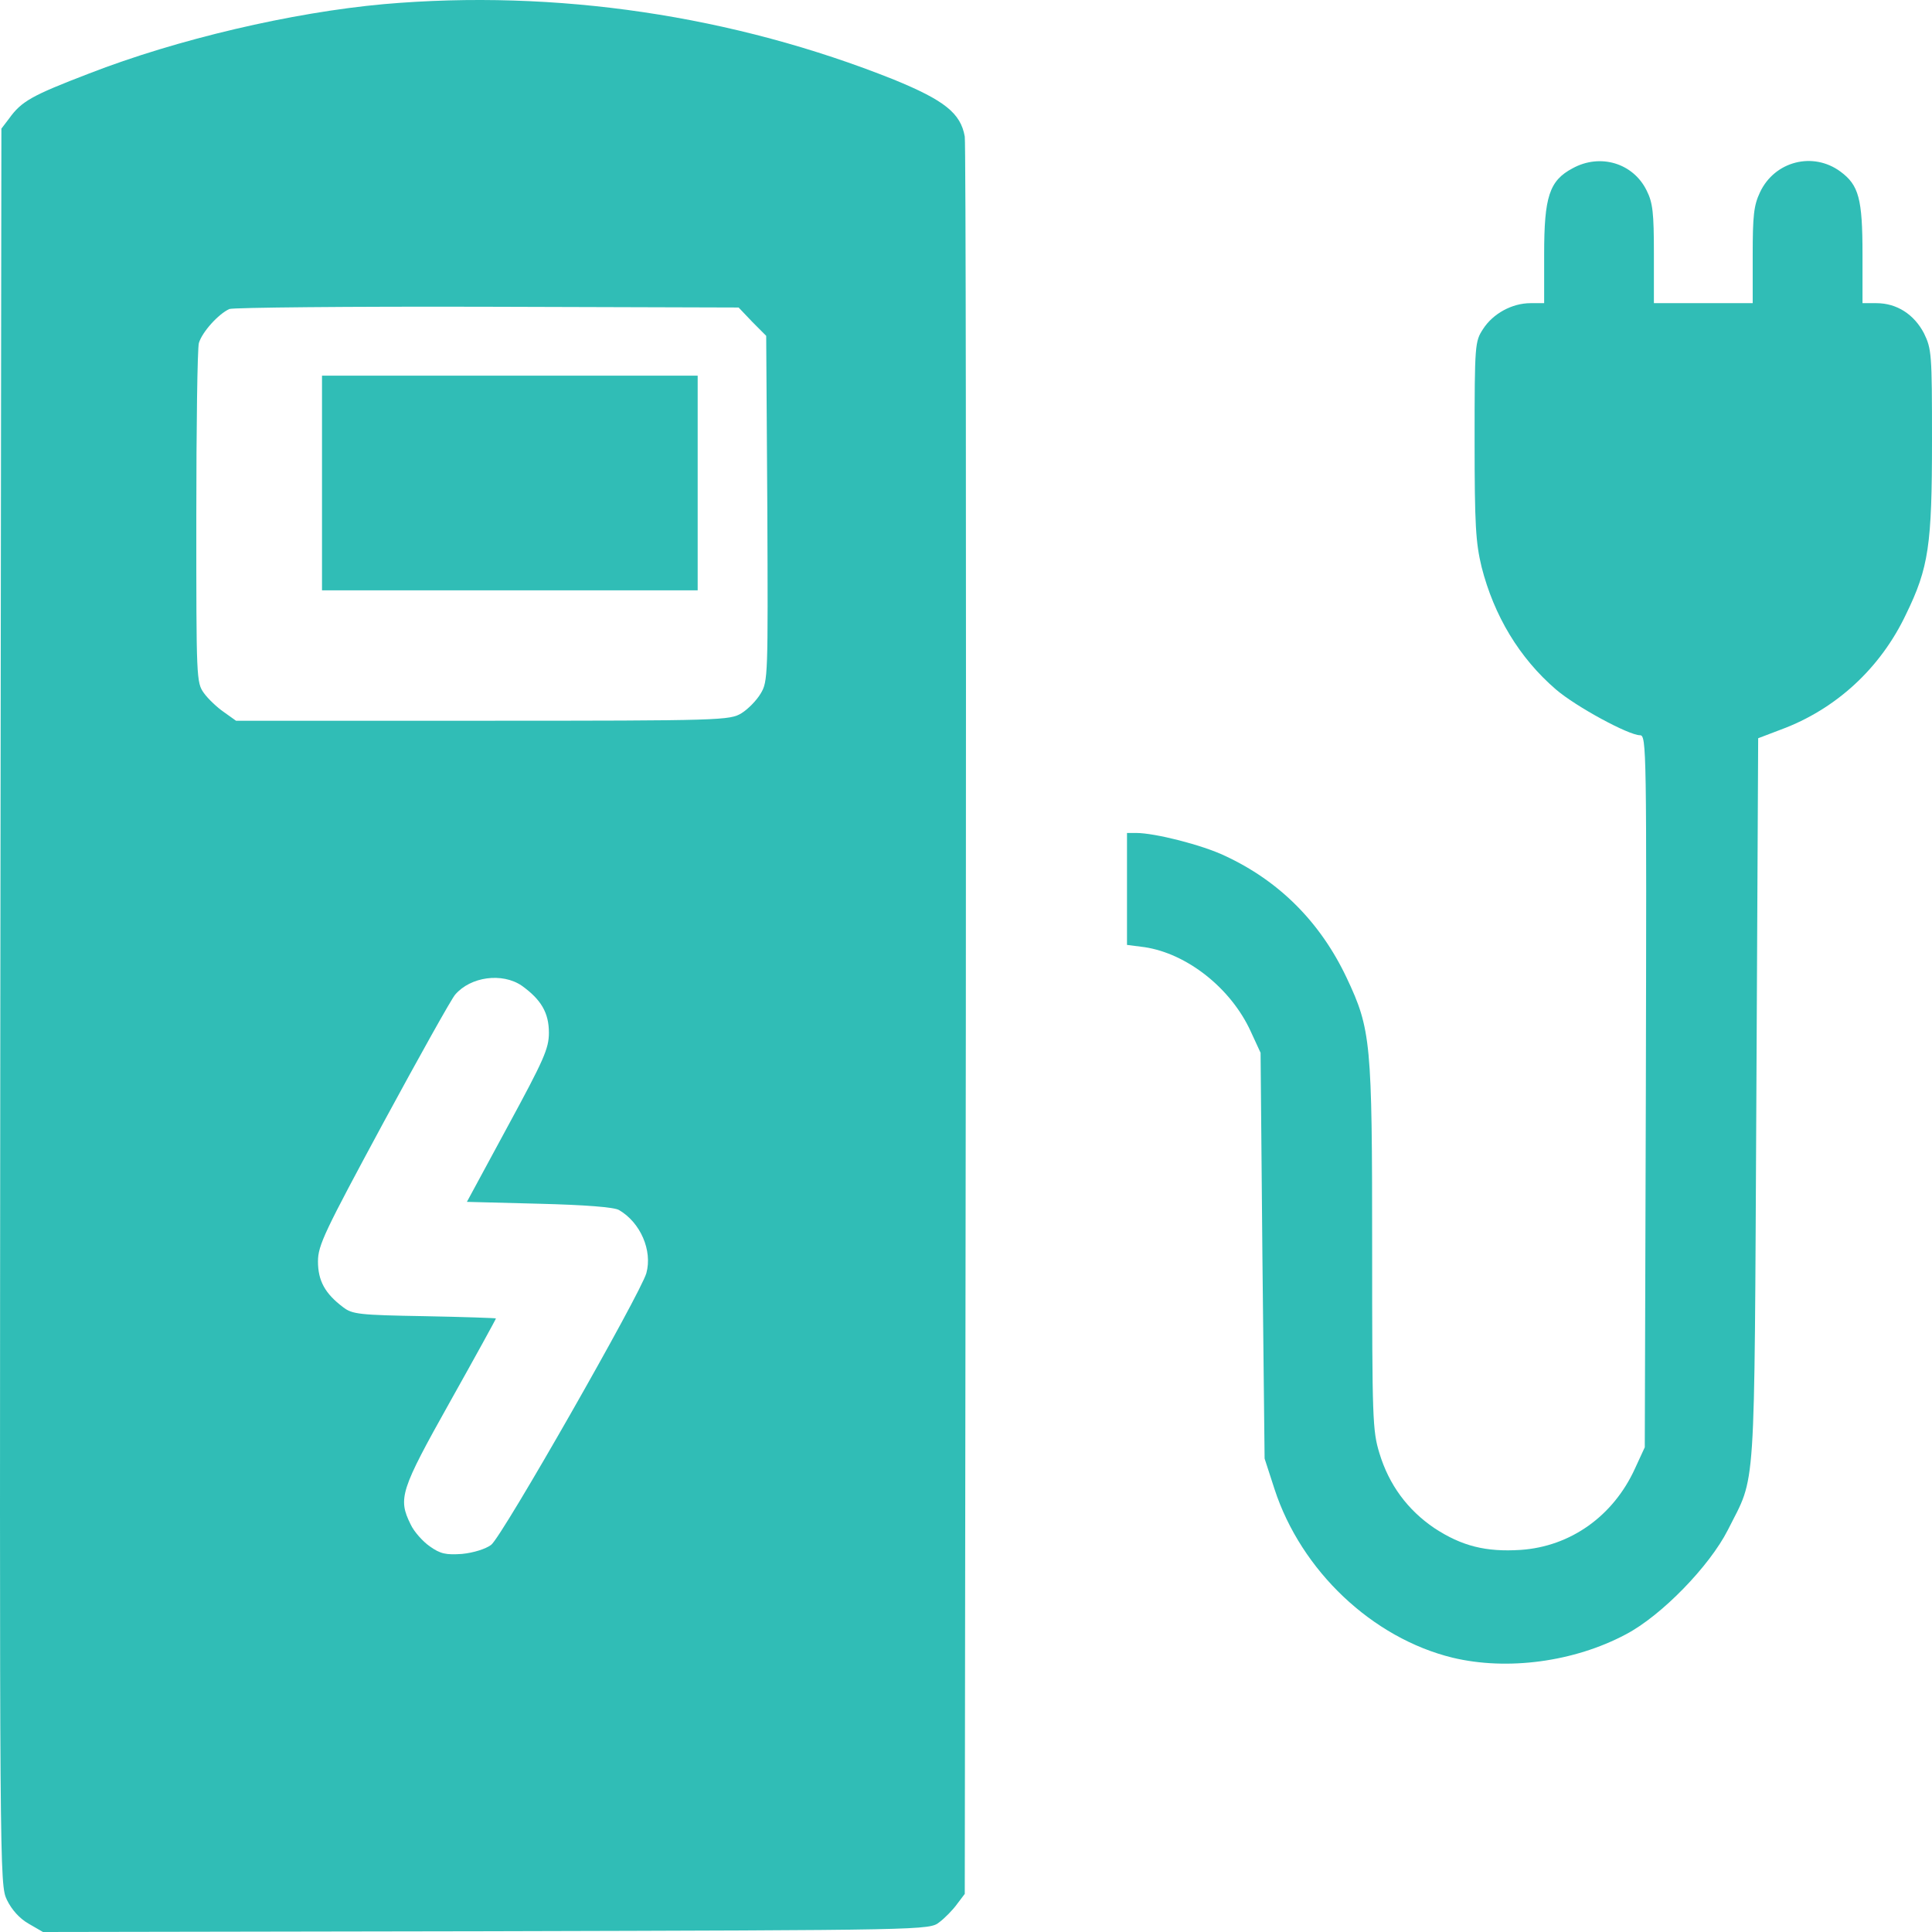
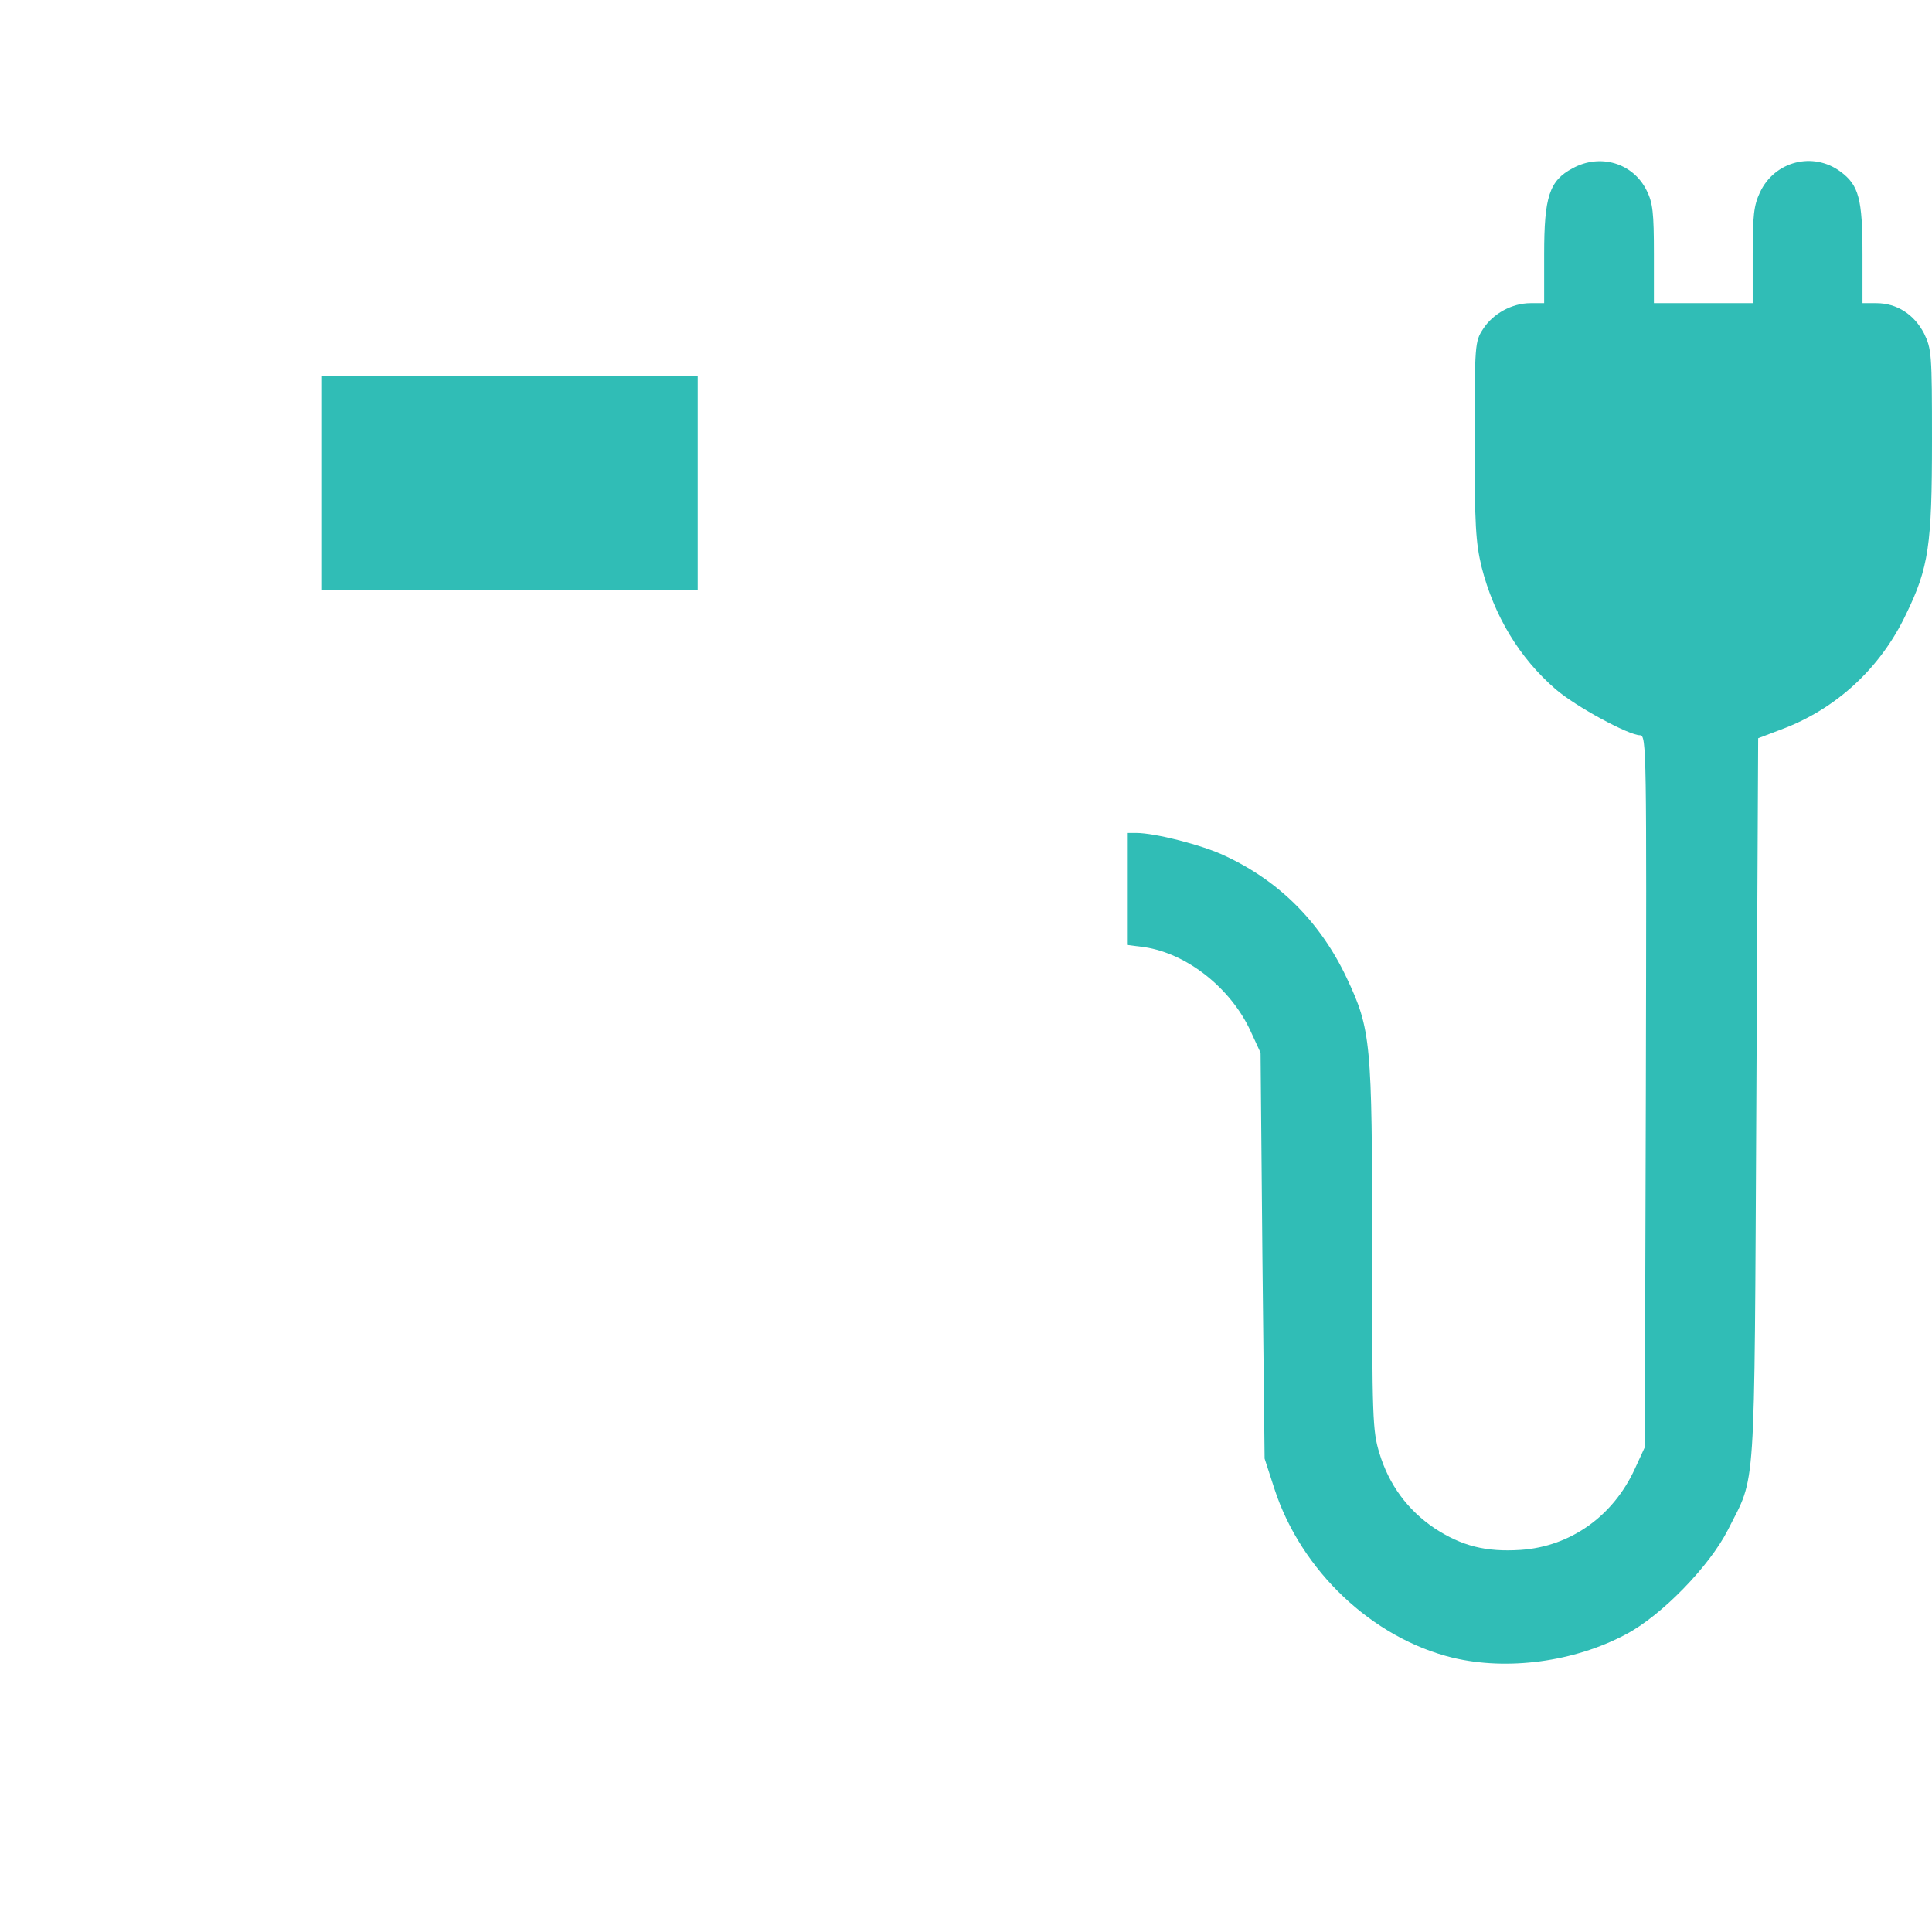
<svg xmlns="http://www.w3.org/2000/svg" width="36" height="36" viewBox="0 0 36 36" fill="none">
  <g id="electric-station 1" clip-path="url(#clip0_87_150)">
    <g id="Group">
-       <path id="Vector" d="M7.152 0.077C5.439 0.232 3.301 0.731 1.657 1.371C0.595 1.779 0.403 1.884 0.17 2.208L0.026 2.397L0.006 18.752C-0.008 35.002 -0.008 35.114 0.129 35.402C0.218 35.585 0.362 35.747 0.533 35.845L0.801 36L9.056 35.986C17.278 35.965 17.319 35.965 17.504 35.817C17.607 35.74 17.758 35.585 17.833 35.48L17.977 35.29L17.997 19.034C18.004 10.09 17.997 2.672 17.977 2.545C17.901 2.109 17.6 1.87 16.655 1.483C13.667 0.288 10.358 -0.204 7.152 0.077ZM14.017 5.997L14.277 6.258L14.298 9.478C14.311 12.586 14.311 12.698 14.174 12.923C14.099 13.05 13.941 13.212 13.818 13.289C13.599 13.422 13.462 13.43 8.995 13.43H4.398L4.171 13.268C4.048 13.184 3.877 13.022 3.801 12.916C3.658 12.719 3.658 12.649 3.658 9.647C3.658 7.959 3.678 6.49 3.706 6.391C3.767 6.187 4.069 5.85 4.274 5.758C4.35 5.73 6.515 5.709 9.084 5.716L13.763 5.73L14.017 5.997ZM9.721 18.366C10.084 18.626 10.228 18.872 10.228 19.244C10.228 19.54 10.132 19.751 9.461 20.988L8.7 22.395L10.05 22.43C10.886 22.451 11.454 22.493 11.537 22.549C11.934 22.781 12.16 23.302 12.044 23.723C11.941 24.096 9.358 28.631 9.152 28.786C9.05 28.863 8.823 28.934 8.611 28.955C8.31 28.976 8.207 28.955 8.008 28.814C7.878 28.723 7.714 28.54 7.652 28.406C7.412 27.921 7.46 27.773 8.385 26.121C8.858 25.277 9.241 24.581 9.241 24.567C9.241 24.56 8.645 24.539 7.912 24.525C6.693 24.504 6.563 24.49 6.391 24.356C6.056 24.103 5.925 23.864 5.925 23.505C5.925 23.203 6.049 22.95 7.145 20.918C7.816 19.68 8.412 18.612 8.481 18.534C8.769 18.197 9.358 18.119 9.721 18.366Z" fill="#30BDB6" />
-       <path id="Vector_2" d="M6 9V11H9.5H13V9V7H9.5H6V9Z" fill="#30BDB6" />
+       <path id="Vector_2" d="M6 9V11H9.5H13V9V7H9.5H6V9" fill="#30BDB6" />
      <path id="Vector_3" d="M29.305 3.135C28.868 3.366 28.773 3.667 28.773 4.738V5.649H28.52C28.173 5.649 27.818 5.845 27.634 6.132C27.484 6.363 27.477 6.412 27.477 8.204C27.477 9.787 27.498 10.109 27.607 10.564C27.839 11.474 28.309 12.258 28.991 12.846C29.366 13.168 30.348 13.7 30.559 13.7C30.682 13.7 30.682 13.959 30.668 20.331L30.648 26.968L30.464 27.367C30.061 28.25 29.264 28.817 28.336 28.88C27.689 28.922 27.239 28.81 26.727 28.474C26.23 28.137 25.882 27.668 25.704 27.08C25.575 26.66 25.568 26.443 25.568 23.25C25.568 19.414 25.548 19.183 25.091 18.216C24.6 17.18 23.836 16.417 22.827 15.948C22.404 15.745 21.518 15.521 21.171 15.521H21V16.564V17.607L21.327 17.649C22.118 17.768 22.936 18.412 23.305 19.218L23.489 19.617L23.523 23.398L23.564 27.178L23.748 27.745C24.245 29.272 25.575 30.525 27.068 30.889C28.091 31.134 29.332 30.966 30.293 30.455C30.961 30.105 31.855 29.181 32.196 28.509C32.727 27.451 32.686 28.032 32.727 20.499L32.761 13.756L33.184 13.595C34.207 13.217 35.039 12.454 35.516 11.446C35.939 10.578 36 10.158 36 8.204C36 6.594 35.993 6.503 35.85 6.209C35.666 5.859 35.346 5.649 34.964 5.649H34.705V4.738C34.705 3.702 34.636 3.45 34.295 3.198C33.784 2.82 33.068 3.002 32.795 3.583C32.679 3.828 32.659 4.017 32.659 4.759V5.649H31.739H30.818V4.738C30.818 3.961 30.798 3.779 30.682 3.548C30.43 3.037 29.816 2.855 29.305 3.135Z" fill="#30BDB6" />
    </g>
  </g>
  <defs>
    <clipPath id="clip0_87_150">
      <rect width="36" height="36" fill="white" />
    </clipPath>
  </defs>
</svg>